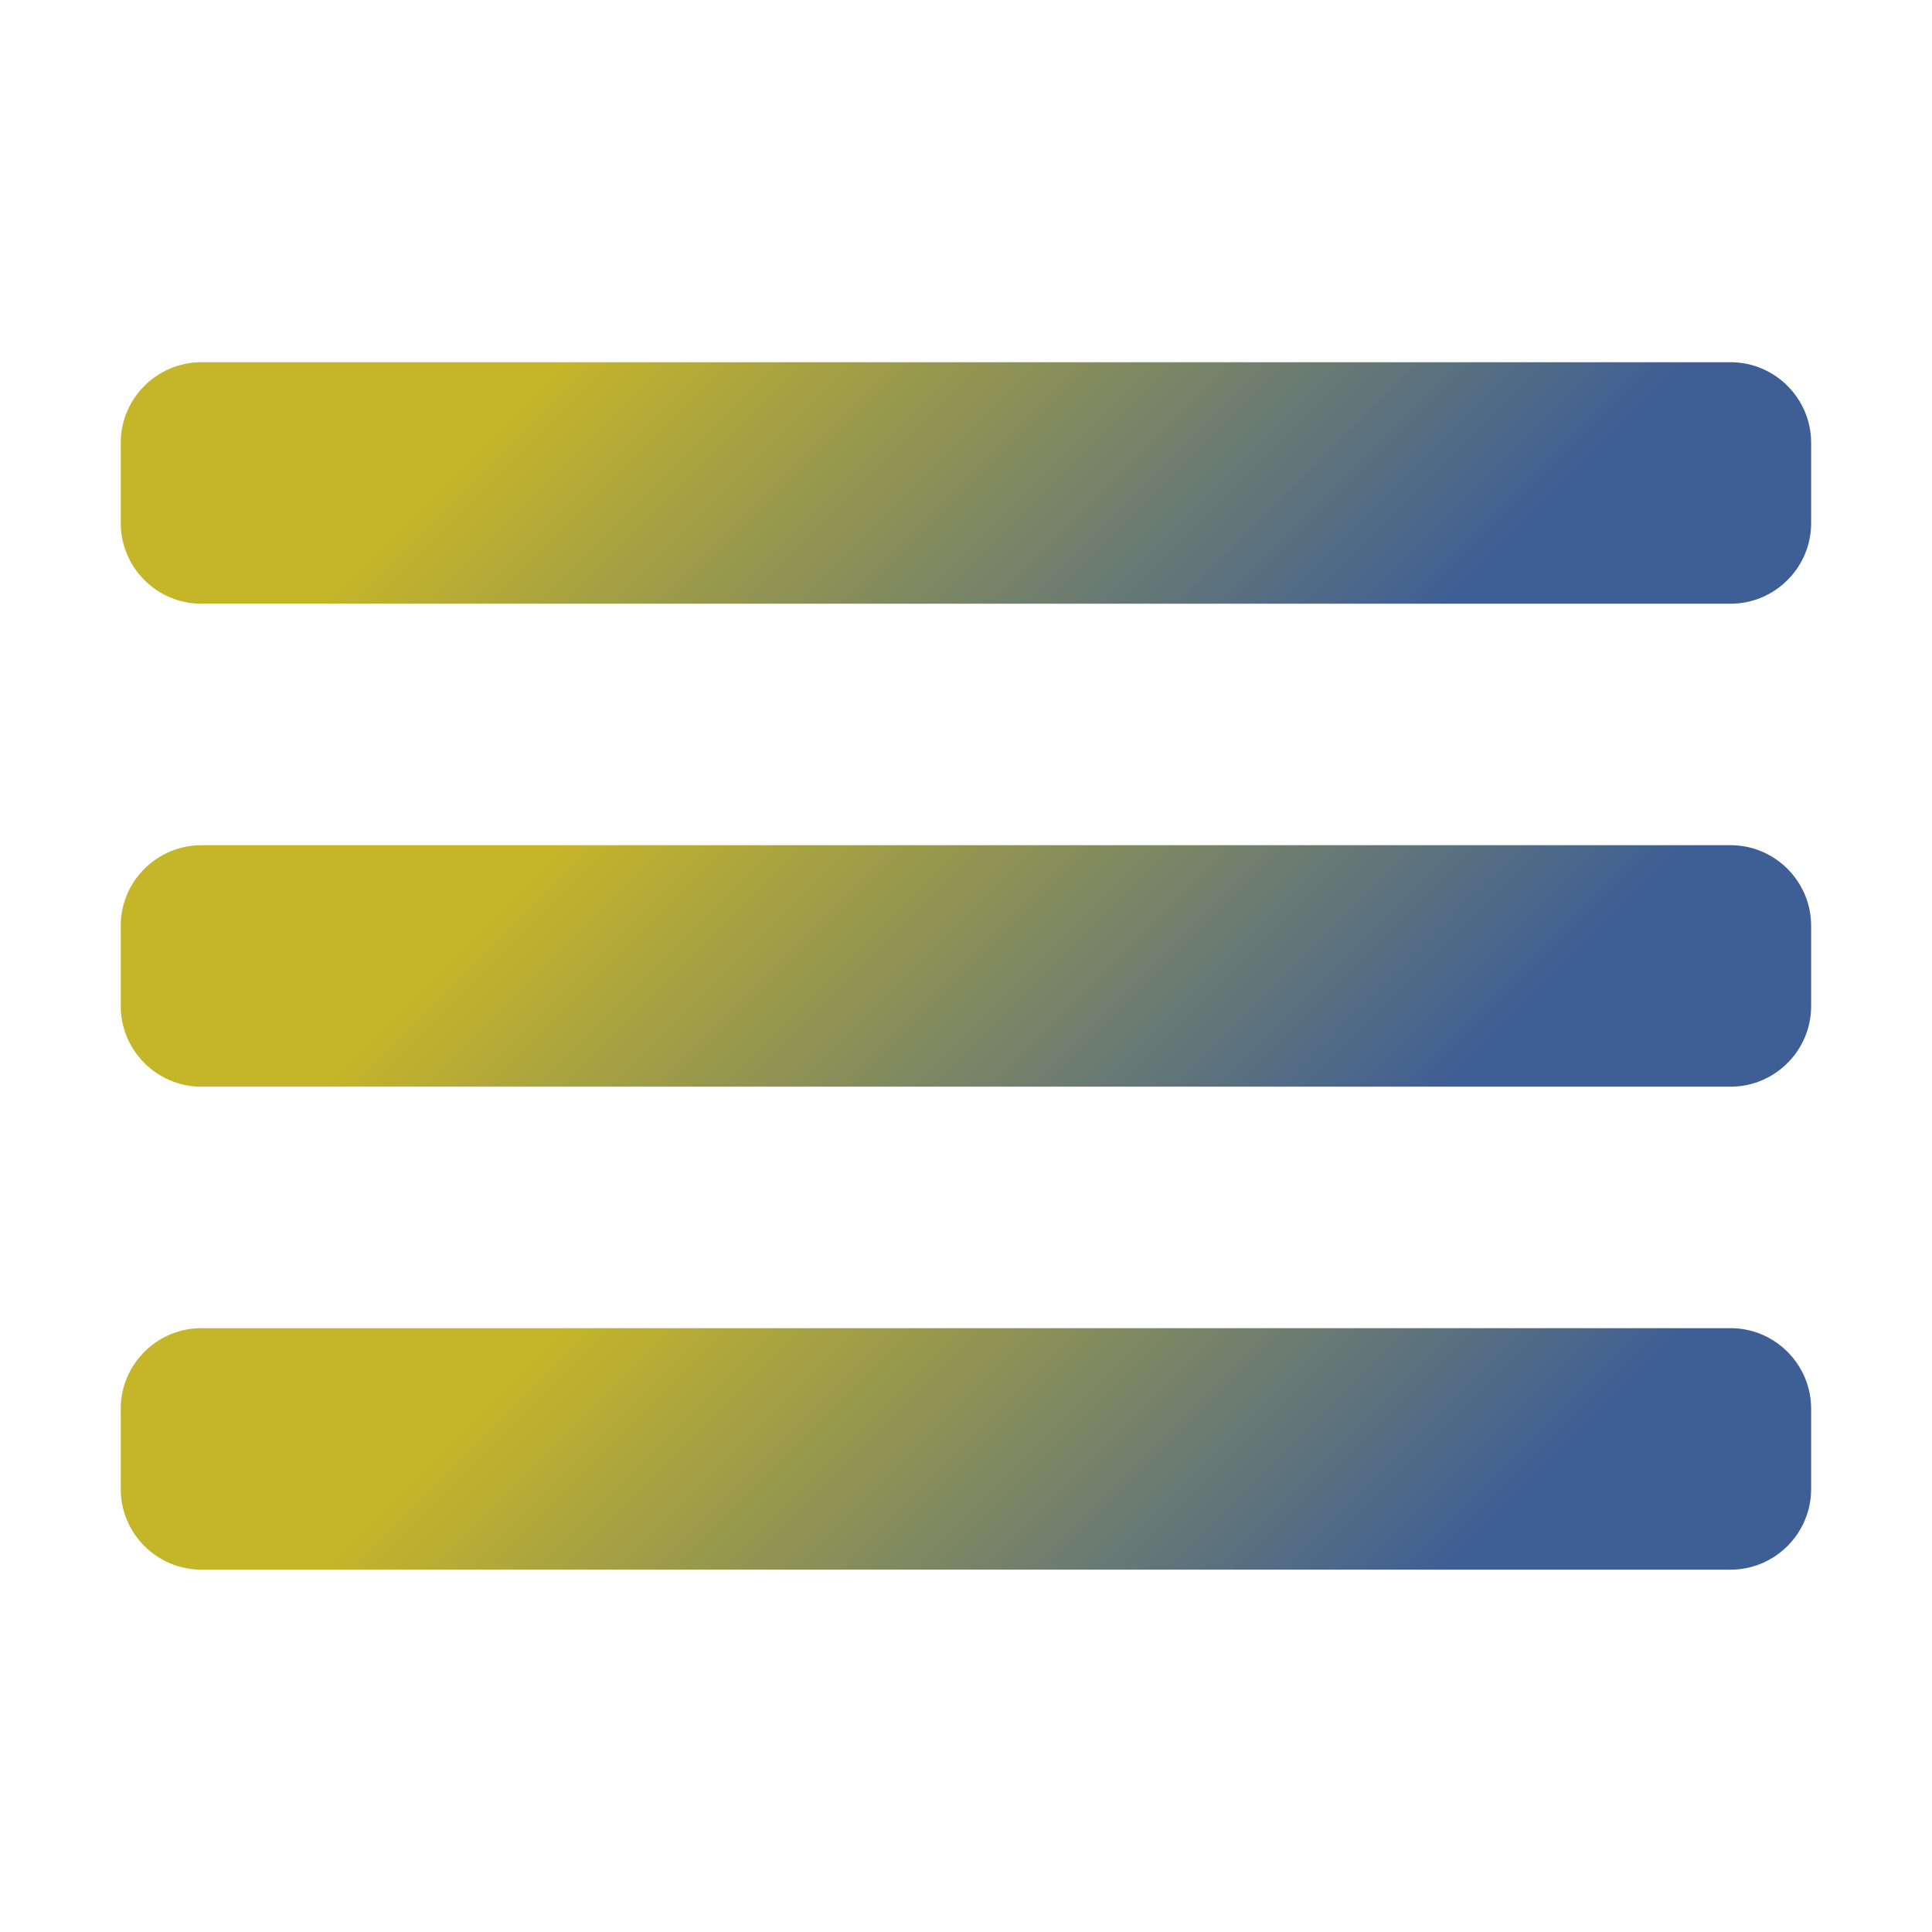
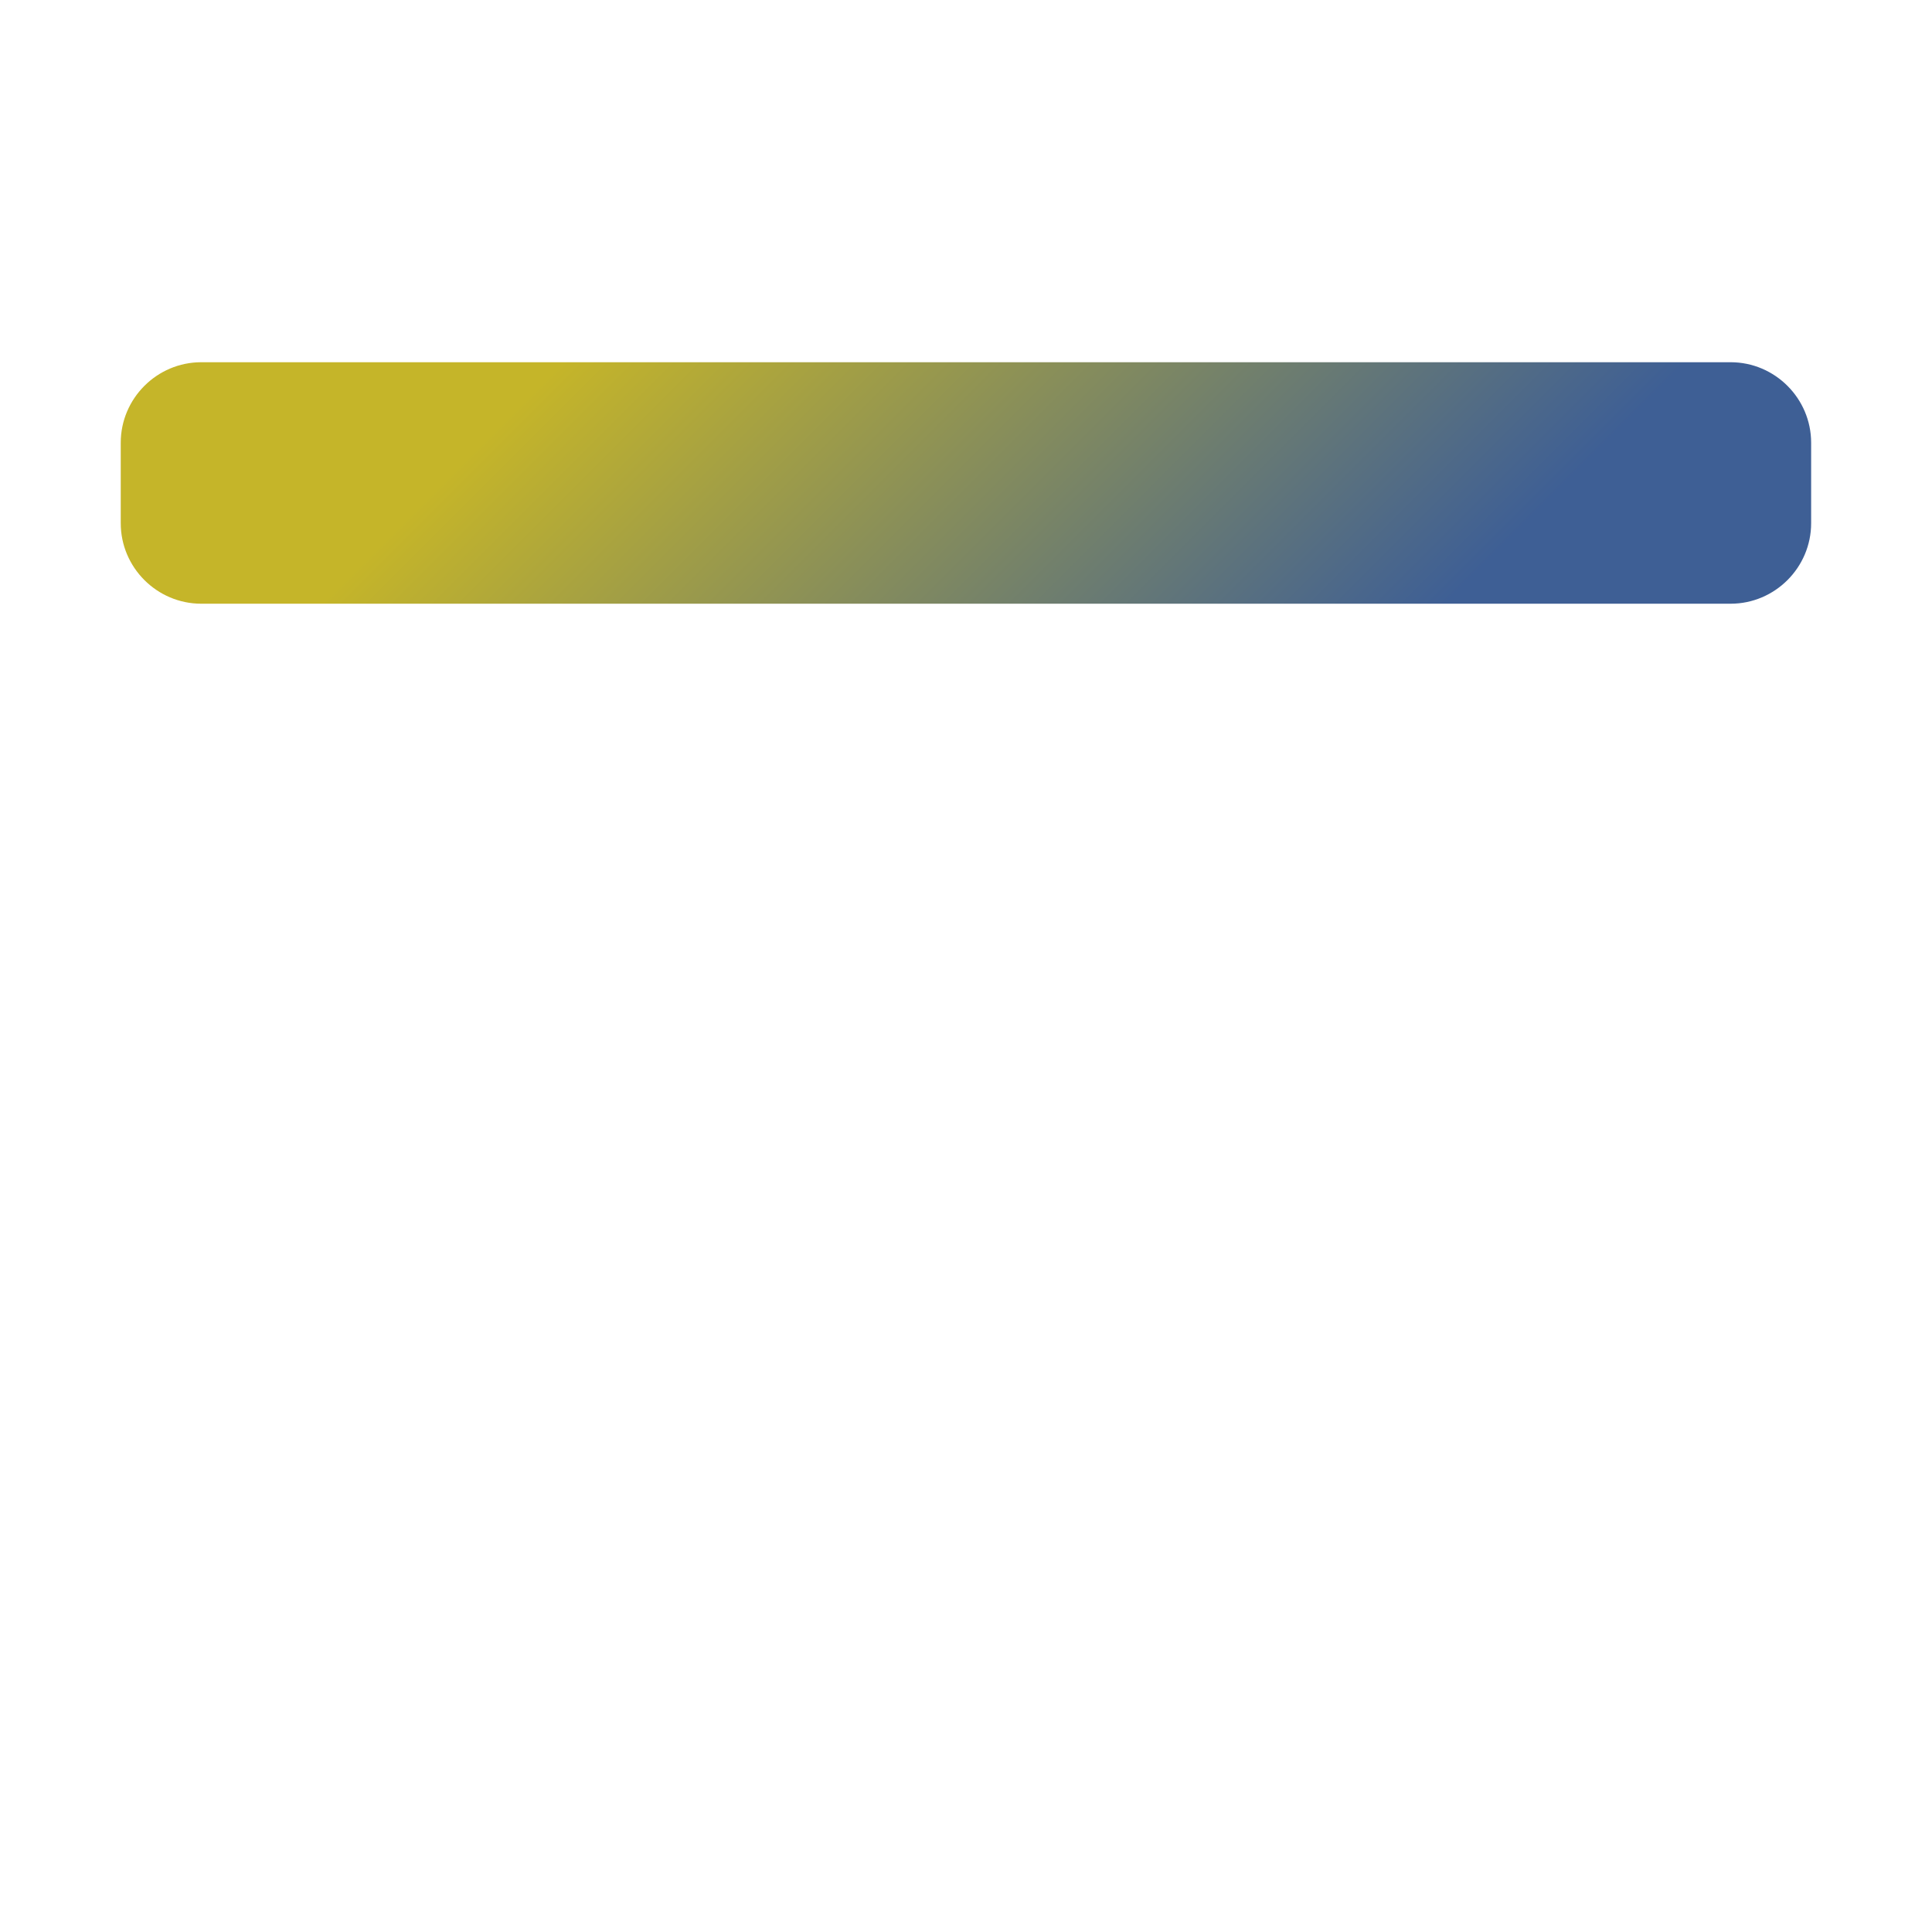
<svg xmlns="http://www.w3.org/2000/svg" viewBox="0,0,256,256" width="48px" height="48px">
  <defs>
    <linearGradient x1="12.066" y1="0.066" x2="34.891" y2="22.891" gradientUnits="userSpaceOnUse" id="color-1">
      <stop offset="0.237" stop-color="#c5b529" />
      <stop offset="0.85" stop-color="#3e5f95" />
    </linearGradient>
    <linearGradient x1="12.066" y1="12.066" x2="34.891" y2="34.891" gradientUnits="userSpaceOnUse" id="color-2">
      <stop offset="0.237" stop-color="#c5b529" />
      <stop offset="0.85" stop-color="#3e5f95" />
    </linearGradient>
    <linearGradient x1="12.066" y1="24.066" x2="34.891" y2="46.891" gradientUnits="userSpaceOnUse" id="color-3">
      <stop offset="0.237" stop-color="#c5b529" />
      <stop offset="0.85" stop-color="#3e5f95" />
    </linearGradient>
  </defs>
  <g fill="none" fill-rule="nonzero" stroke="none" stroke-width="1" stroke-linecap="butt" stroke-linejoin="miter" stroke-miterlimit="10" stroke-dasharray="" stroke-dashoffset="0" font-family="none" font-weight="none" font-size="none" text-anchor="none" style="mix-blend-mode: normal">
    <g transform="scale(5.333,5.333)">
      <path d="M43,15h-38c-1.1,0 -2,-0.9 -2,-2v-2c0,-1.1 0.9,-2 2,-2h38c1.1,0 2,0.9 2,2v2c0,1.1 -0.9,2 -2,2z" fill="url(#color-1)" />
-       <path d="M43,27h-38c-1.1,0 -2,-0.9 -2,-2v-2c0,-1.1 0.9,-2 2,-2h38c1.1,0 2,0.9 2,2v2c0,1.1 -0.9,2 -2,2z" fill="url(#color-2)" />
-       <path d="M43,39h-38c-1.1,0 -2,-0.9 -2,-2v-2c0,-1.1 0.9,-2 2,-2h38c1.1,0 2,0.9 2,2v2c0,1.1 -0.9,2 -2,2z" fill="url(#color-3)" />
    </g>
  </g>
</svg>